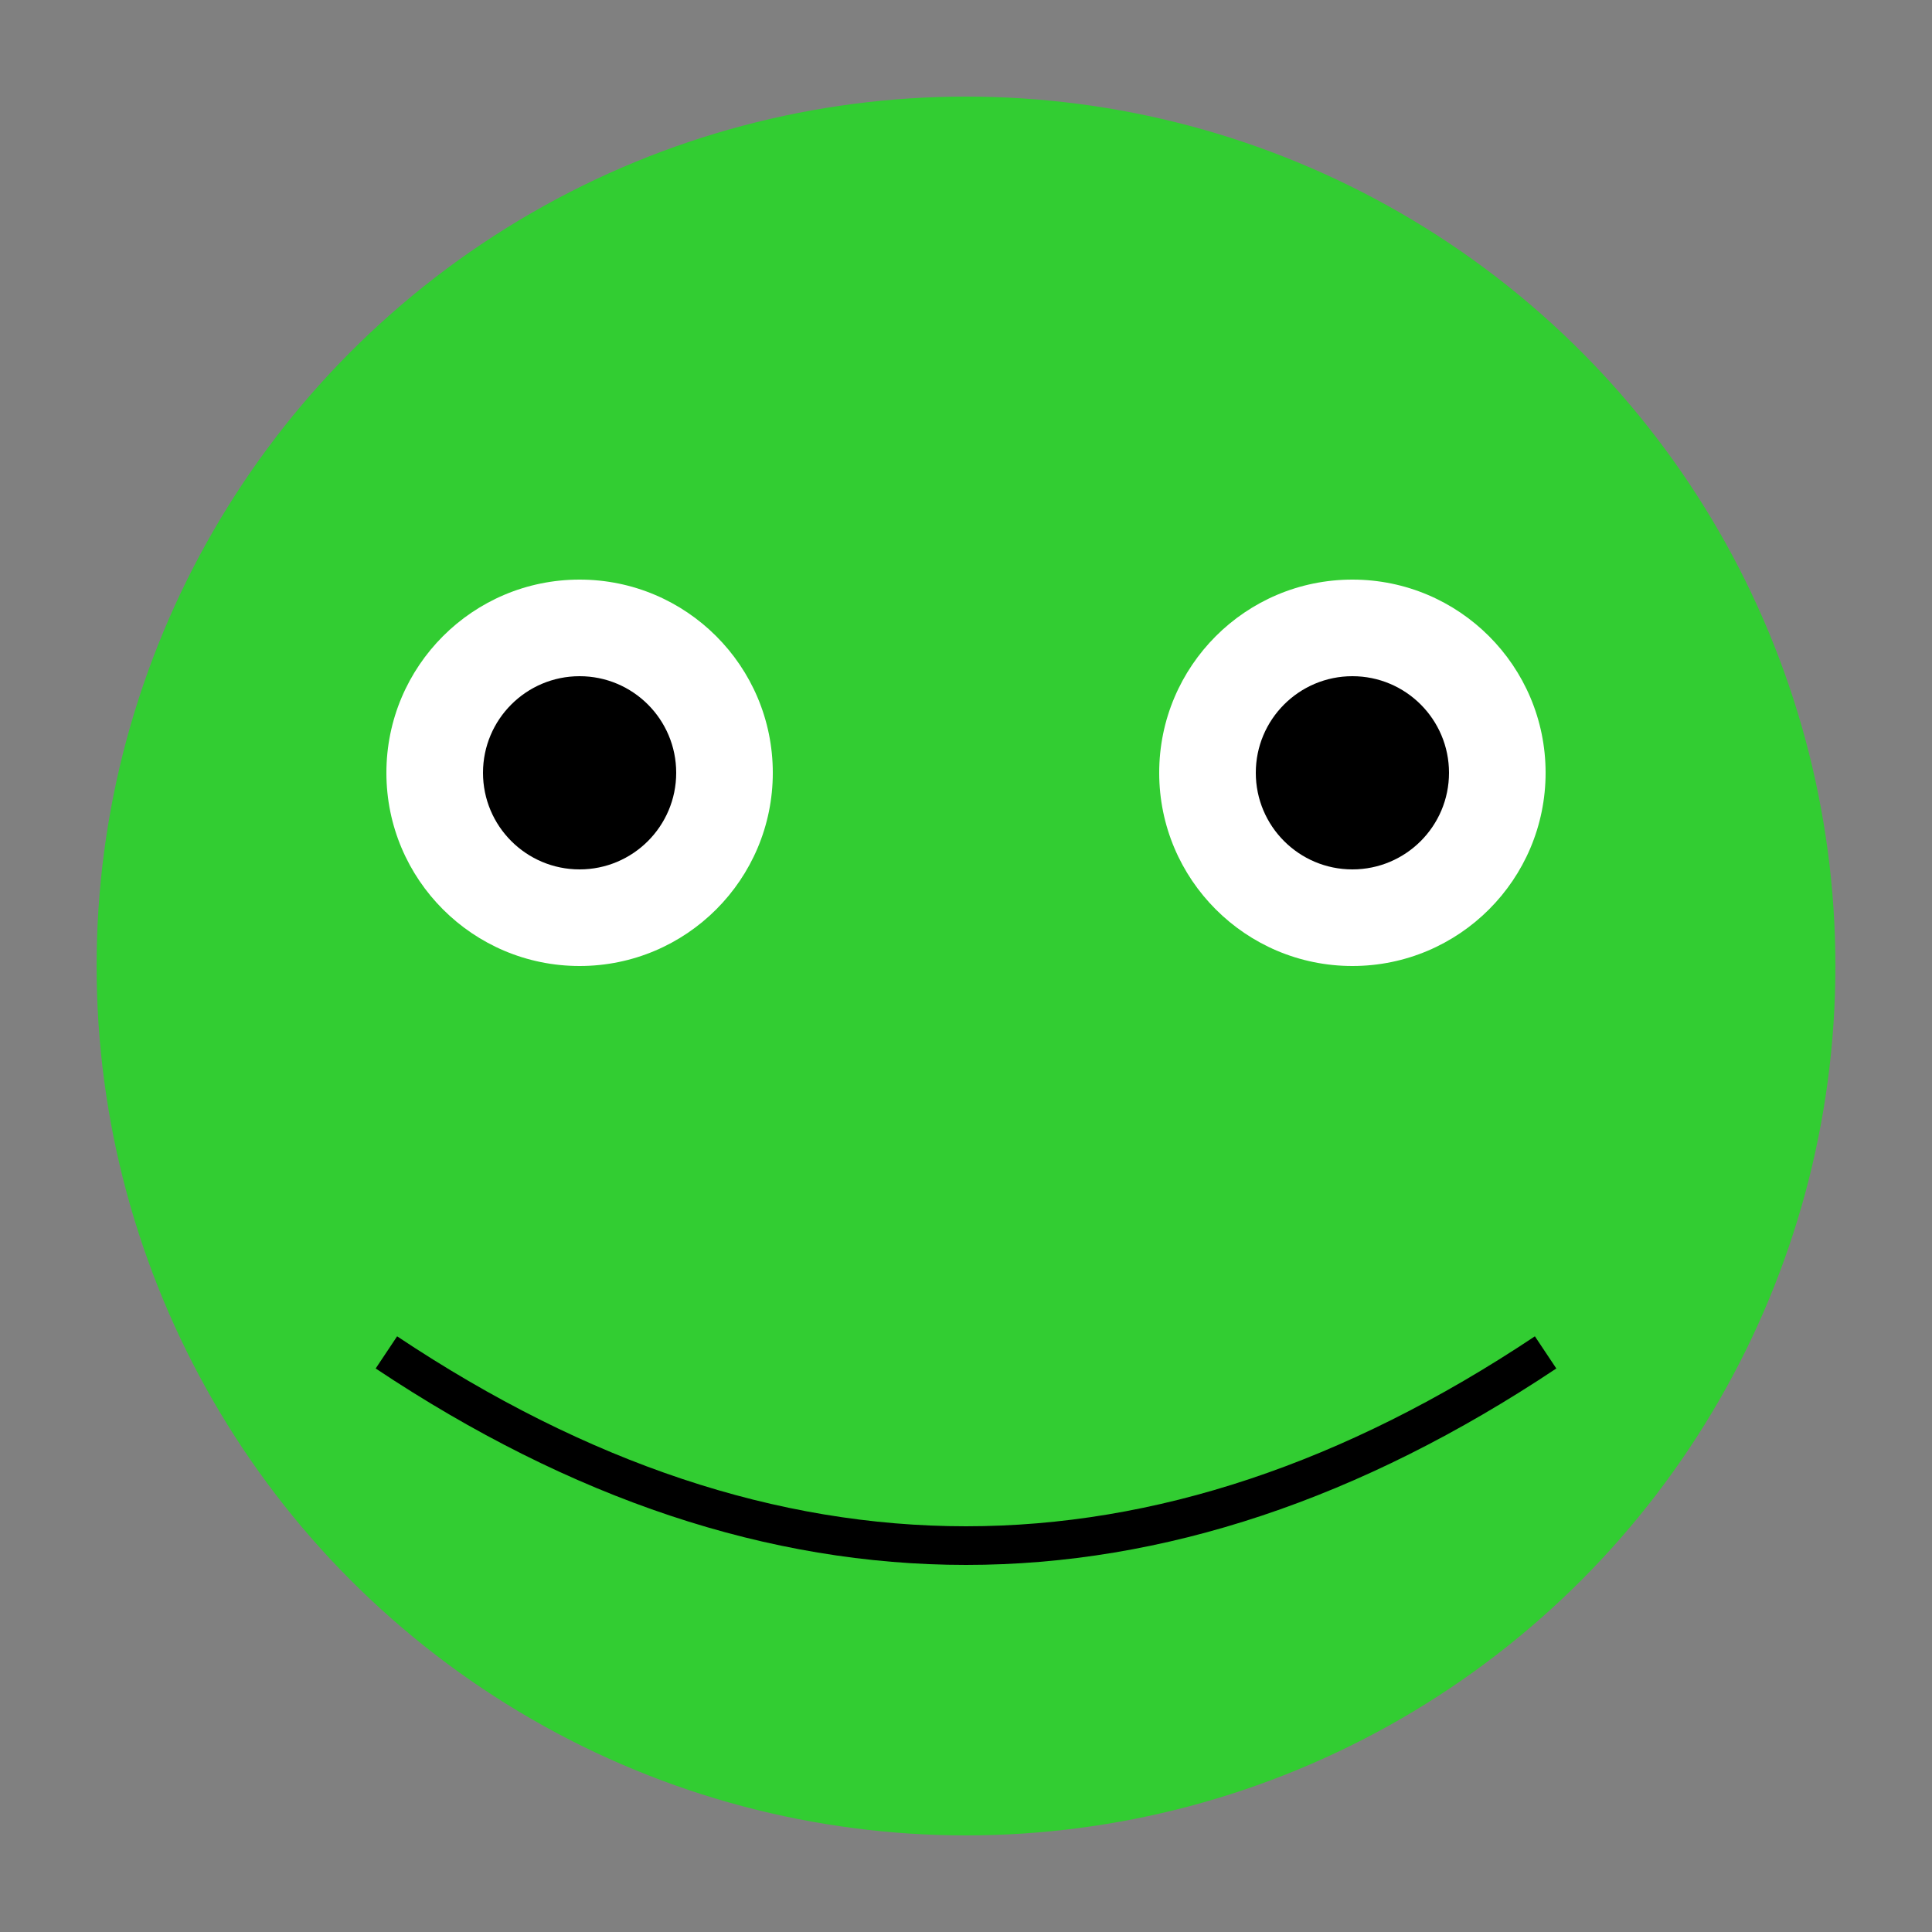
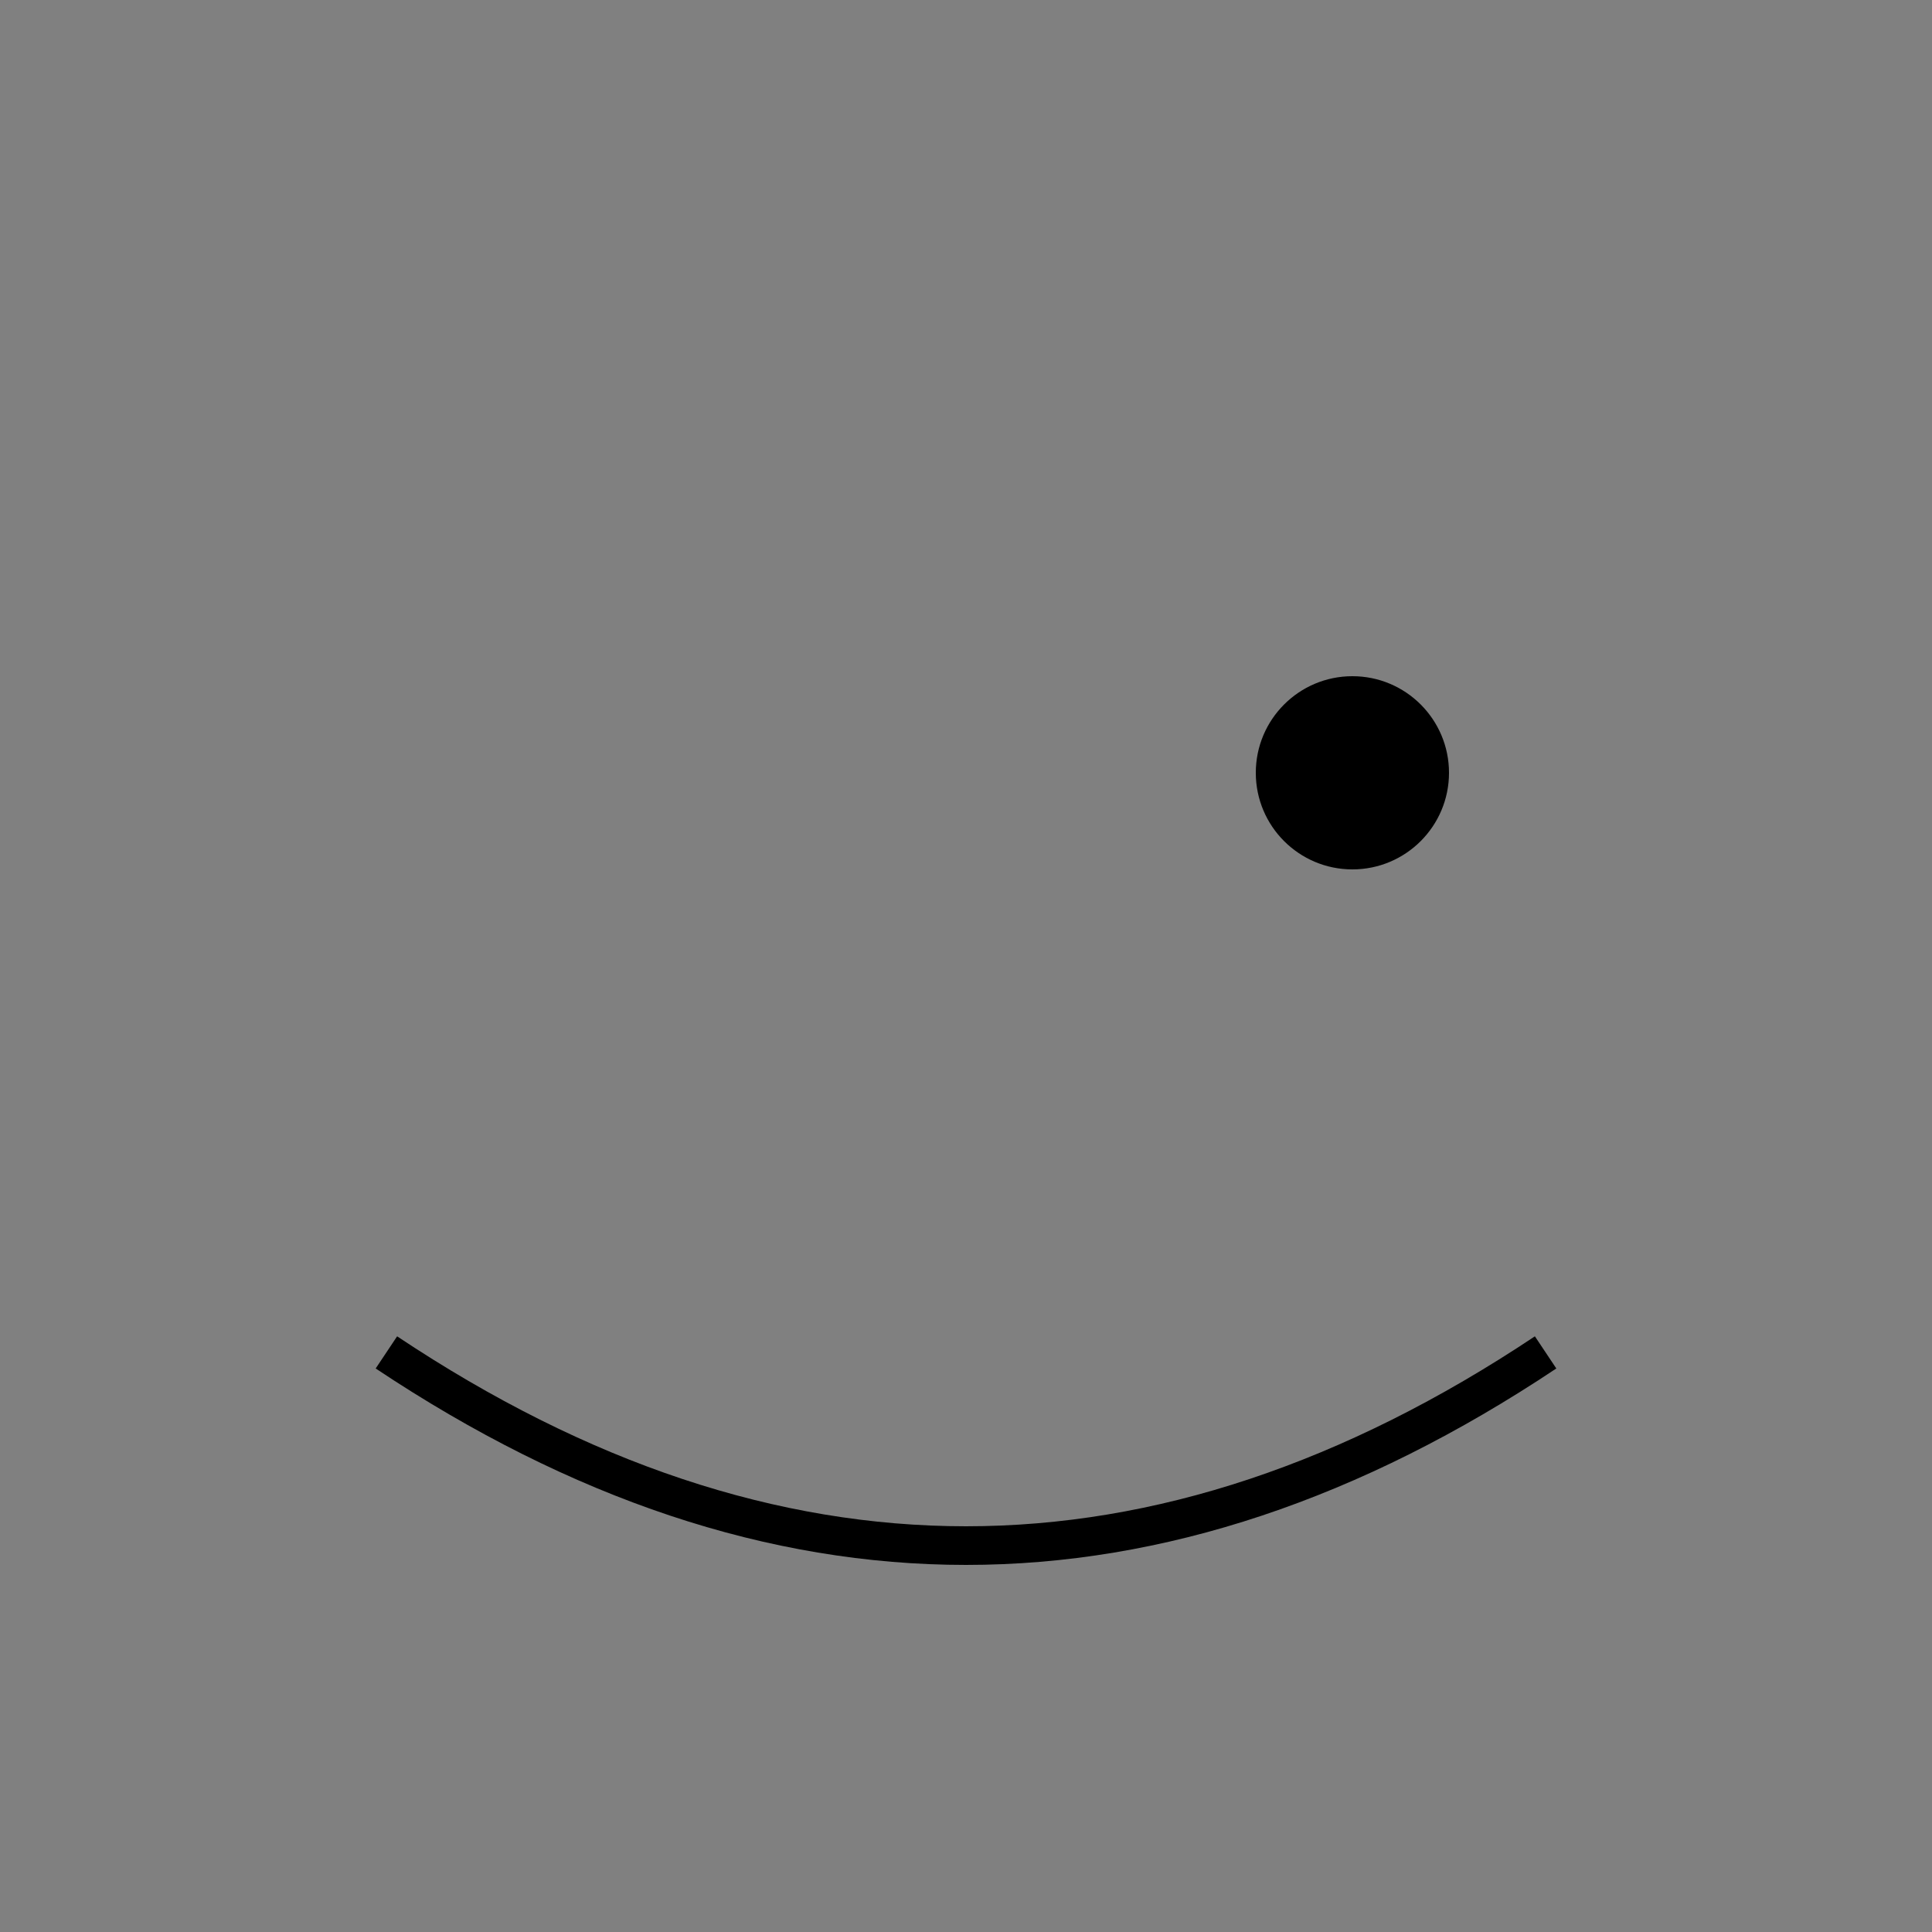
<svg xmlns="http://www.w3.org/2000/svg" width="100" height="100">
  <rect width="100%" height="100%" fill="#808080" stroke="none" />
  <defs>
    <style type="text/css">
      
        .main-circle { fill: limegreen; }
        .eye { fill: white; }
        .pupil { fill: black; }
      
    </style>
  </defs>
  <title>Froge Deigan Mask</title>
-   <circle class="main-circle" cx="50" cy="50" r="45" />
-   <circle class="eye" cx="30" cy="40" r="10" />
-   <circle class="pupil" cx="30" cy="40" r="5" />
-   <circle class="eye" cx="70" cy="40" r="10" />
  <circle class="pupil" cx="70" cy="40" r="5" />
  <path d="M 20 70 Q 50 90 80 70" stroke="black" stroke-width="2" fill="transparent" />
</svg>